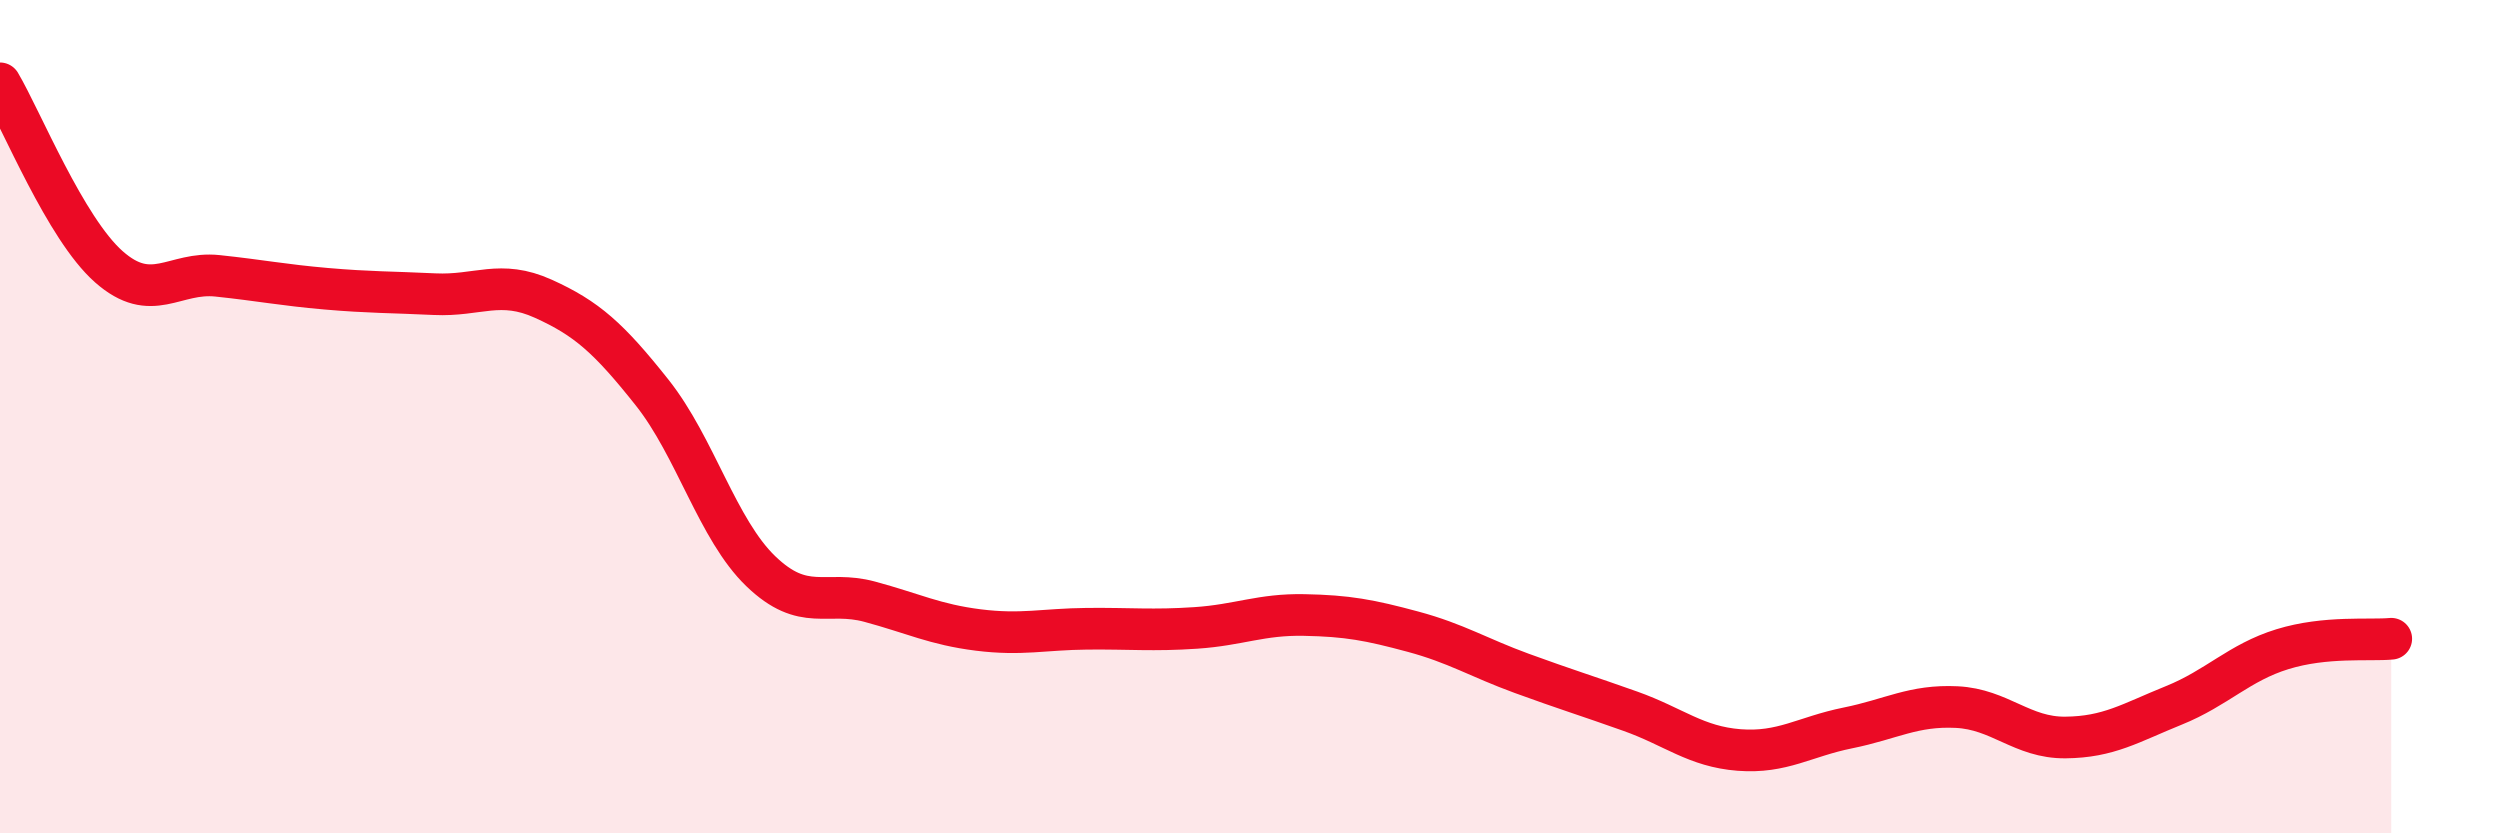
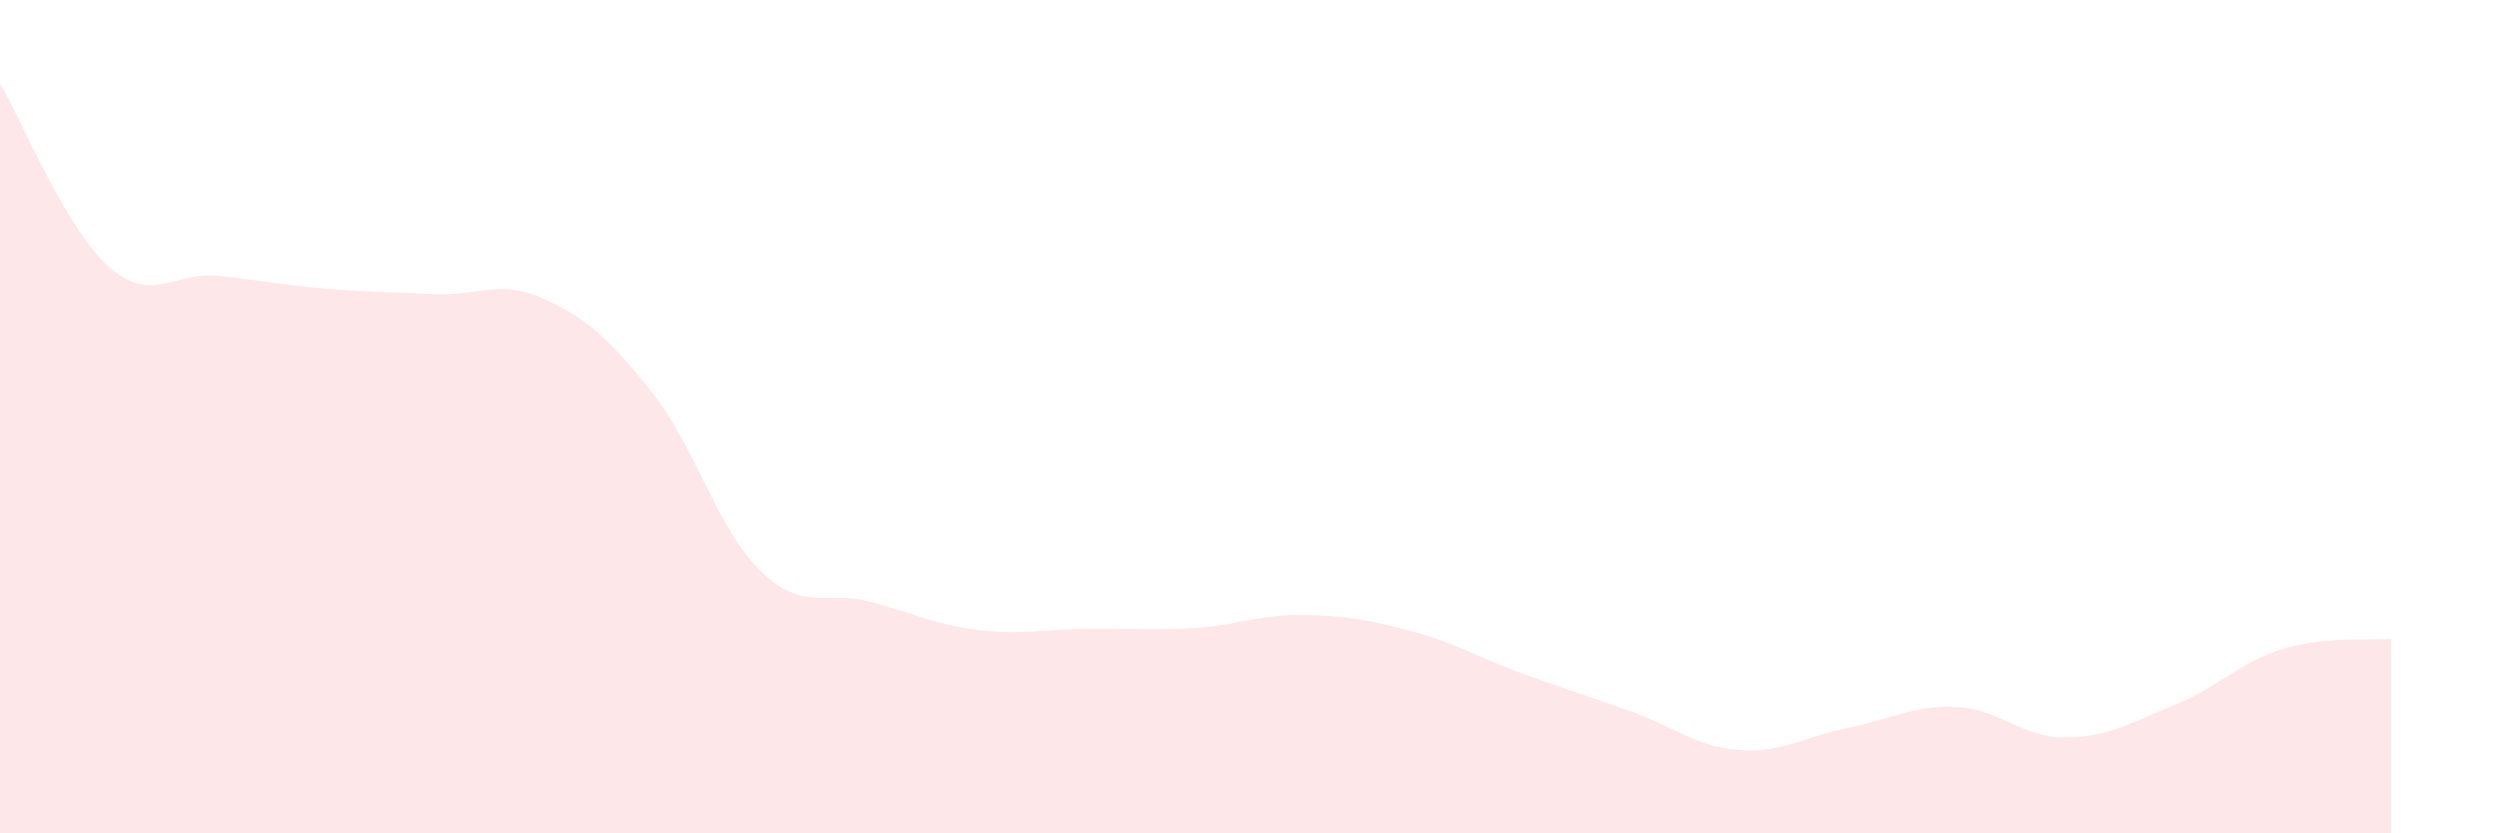
<svg xmlns="http://www.w3.org/2000/svg" width="60" height="20" viewBox="0 0 60 20">
  <path d="M 0,2 C 0.52,2.88 1.57,5.48 2.61,6.4 C 3.65,7.32 4.18,6.51 5.22,6.62 C 6.26,6.73 6.79,6.84 7.83,6.93 C 8.87,7.02 9.39,7.01 10.43,7.06 C 11.47,7.11 12,6.7 13.04,7.17 C 14.08,7.64 14.61,8.11 15.65,9.42 C 16.69,10.73 17.22,12.71 18.26,13.71 C 19.3,14.71 19.83,14.16 20.87,14.44 C 21.91,14.72 22.44,14.99 23.48,15.12 C 24.52,15.25 25.05,15.1 26.09,15.09 C 27.13,15.08 27.66,15.14 28.7,15.07 C 29.74,15 30.26,14.74 31.3,14.76 C 32.34,14.78 32.87,14.88 33.91,15.16 C 34.95,15.44 35.48,15.78 36.52,16.16 C 37.56,16.54 38.09,16.7 39.13,17.07 C 40.17,17.44 40.7,17.92 41.74,18 C 42.78,18.08 43.31,17.68 44.35,17.47 C 45.39,17.26 45.92,16.92 46.96,16.97 C 48,17.02 48.53,17.71 49.57,17.7 C 50.61,17.69 51.13,17.35 52.17,16.93 C 53.21,16.51 53.74,15.9 54.78,15.58 C 55.82,15.26 56.87,15.38 57.39,15.33L57.39 20L0 20Z" fill="#EB0A25" opacity="0.1" stroke-linecap="round" stroke-linejoin="round" />
-   <path d="M 0,2 C 0.52,2.88 1.57,5.48 2.61,6.4 C 3.65,7.32 4.18,6.51 5.22,6.62 C 6.26,6.73 6.79,6.84 7.83,6.93 C 8.87,7.02 9.39,7.01 10.43,7.06 C 11.47,7.11 12,6.7 13.04,7.17 C 14.08,7.64 14.61,8.11 15.65,9.42 C 16.69,10.73 17.22,12.71 18.26,13.71 C 19.3,14.71 19.83,14.16 20.87,14.44 C 21.91,14.72 22.44,14.99 23.48,15.12 C 24.52,15.25 25.05,15.1 26.09,15.09 C 27.13,15.08 27.66,15.14 28.7,15.07 C 29.74,15 30.26,14.74 31.3,14.76 C 32.34,14.78 32.87,14.88 33.91,15.16 C 34.95,15.44 35.48,15.78 36.52,16.16 C 37.56,16.54 38.09,16.7 39.13,17.07 C 40.17,17.44 40.7,17.92 41.74,18 C 42.78,18.08 43.31,17.68 44.35,17.47 C 45.39,17.26 45.92,16.92 46.96,16.97 C 48,17.02 48.53,17.71 49.57,17.7 C 50.61,17.69 51.13,17.35 52.17,16.93 C 53.21,16.51 53.74,15.9 54.78,15.58 C 55.82,15.26 56.87,15.38 57.39,15.33" stroke="#EB0A25" stroke-width="1" fill="none" stroke-linecap="round" stroke-linejoin="round" />
</svg>